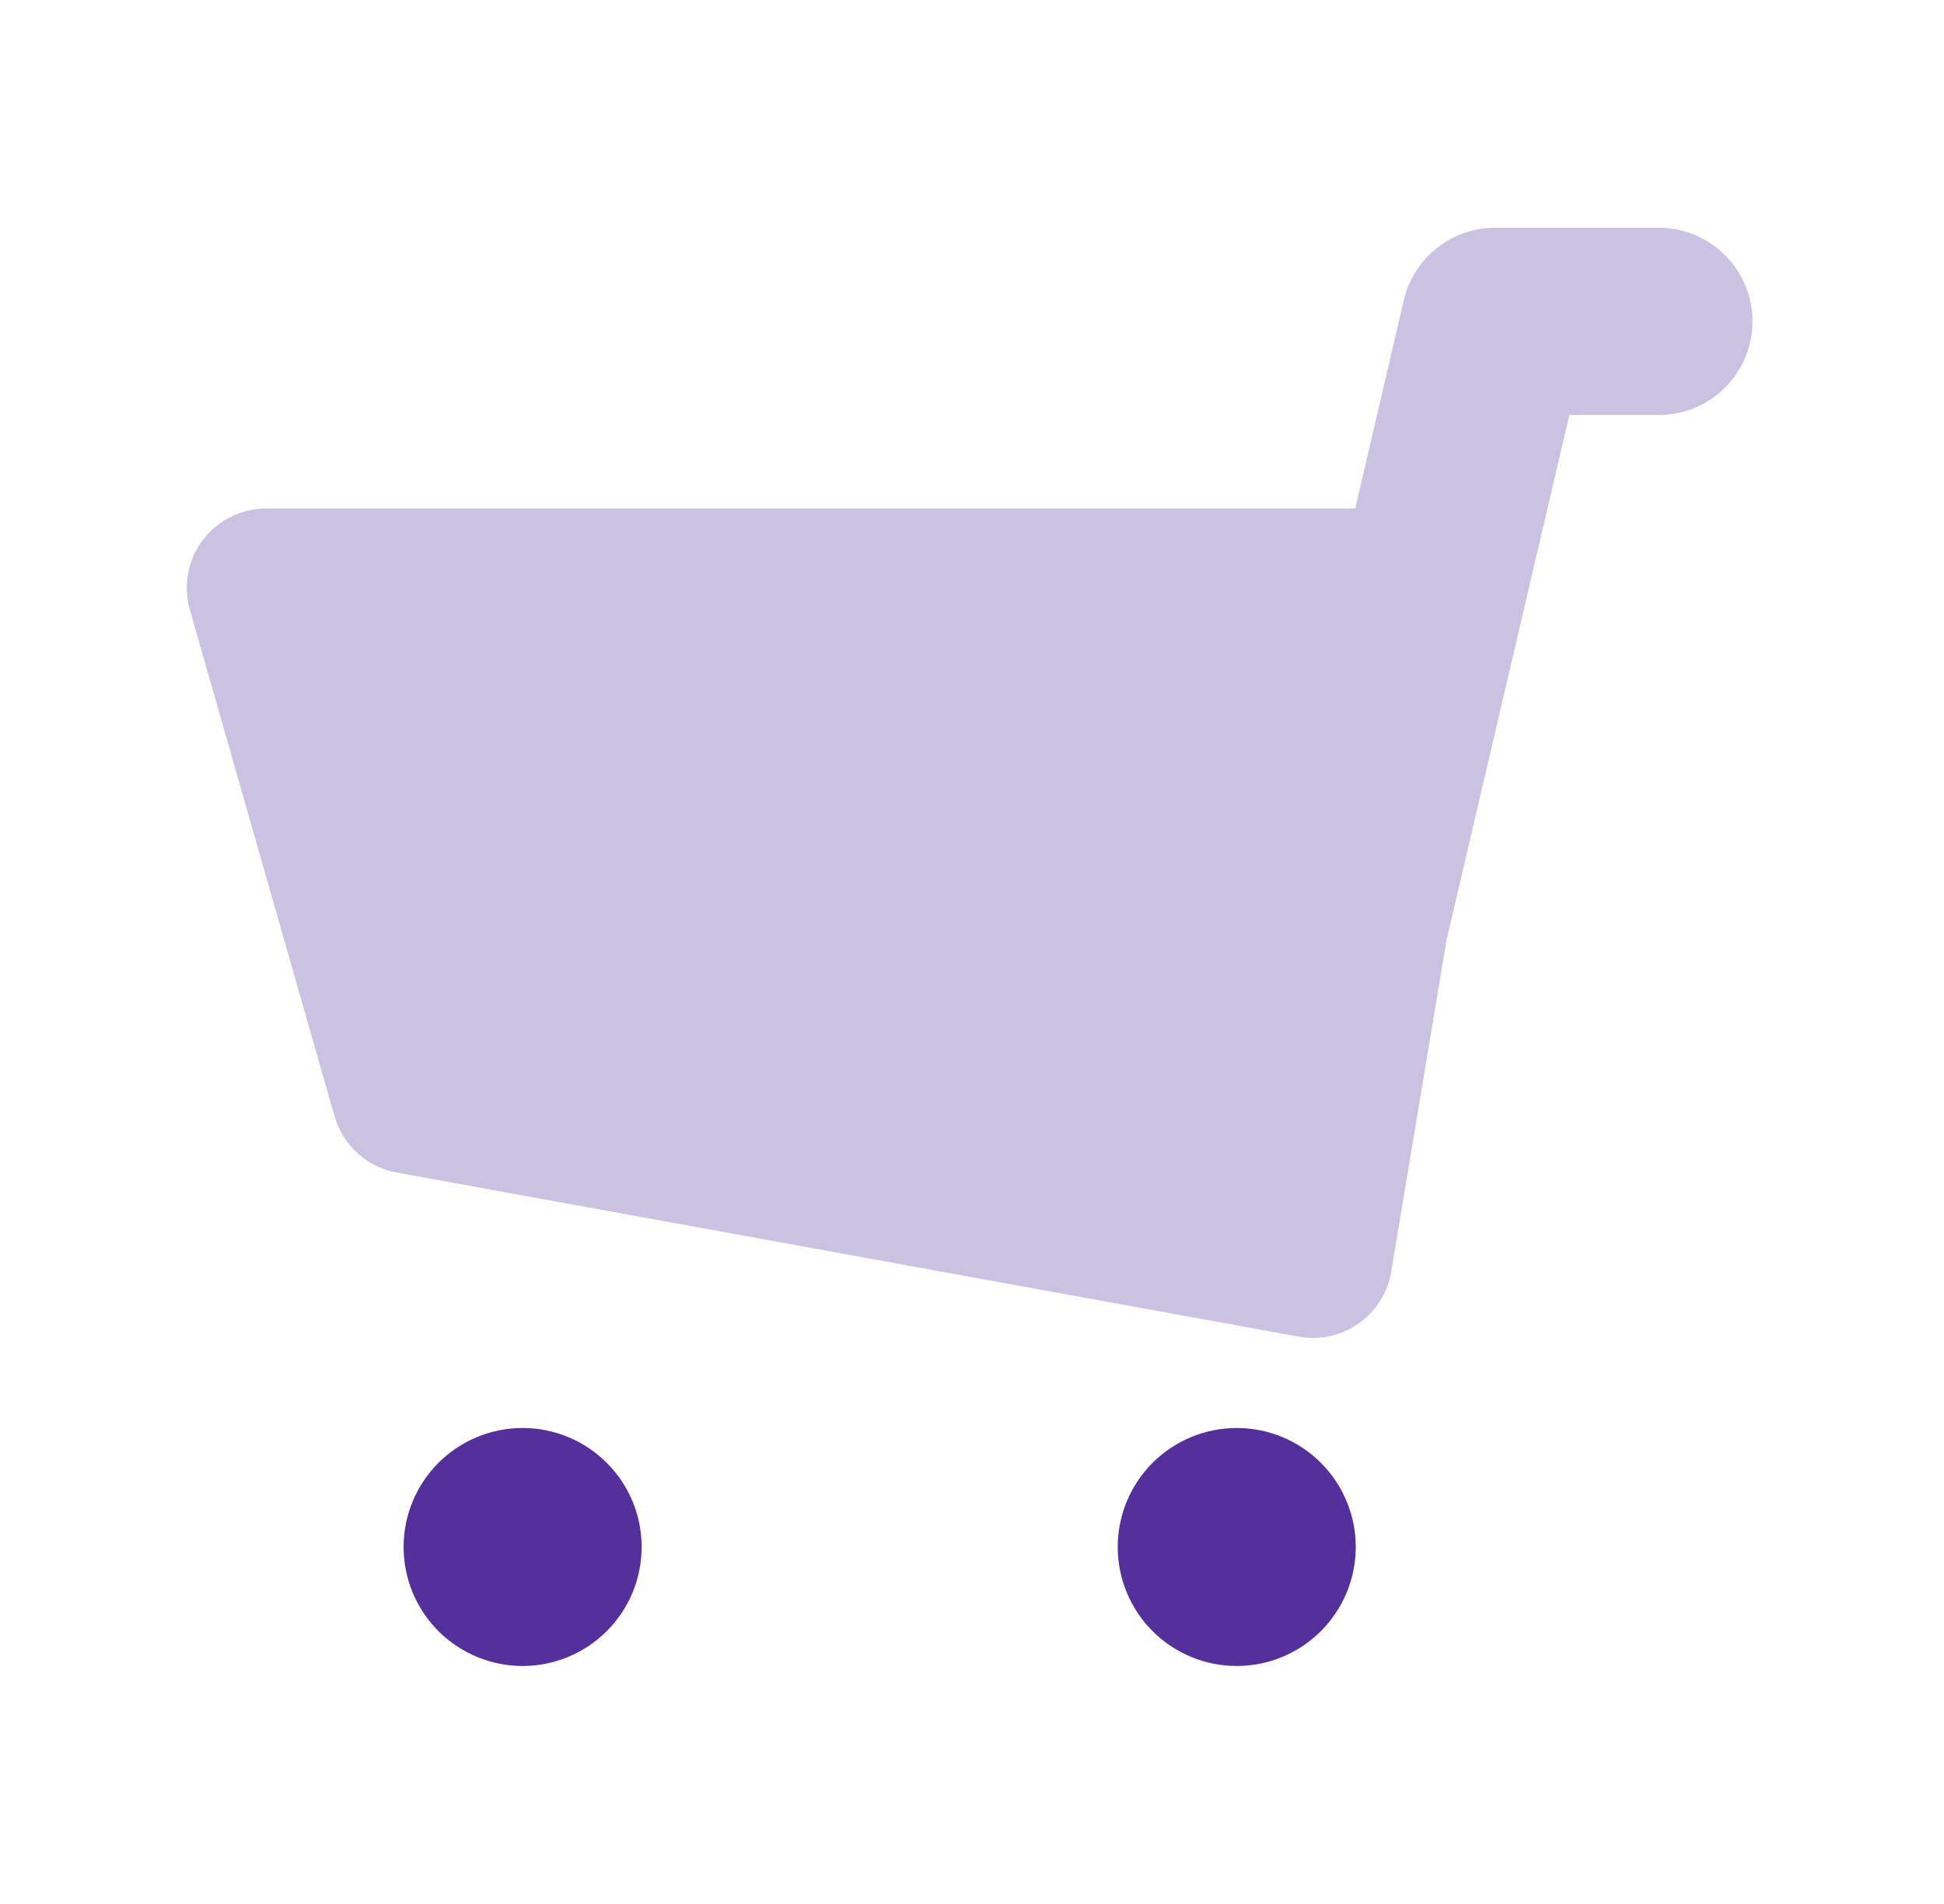
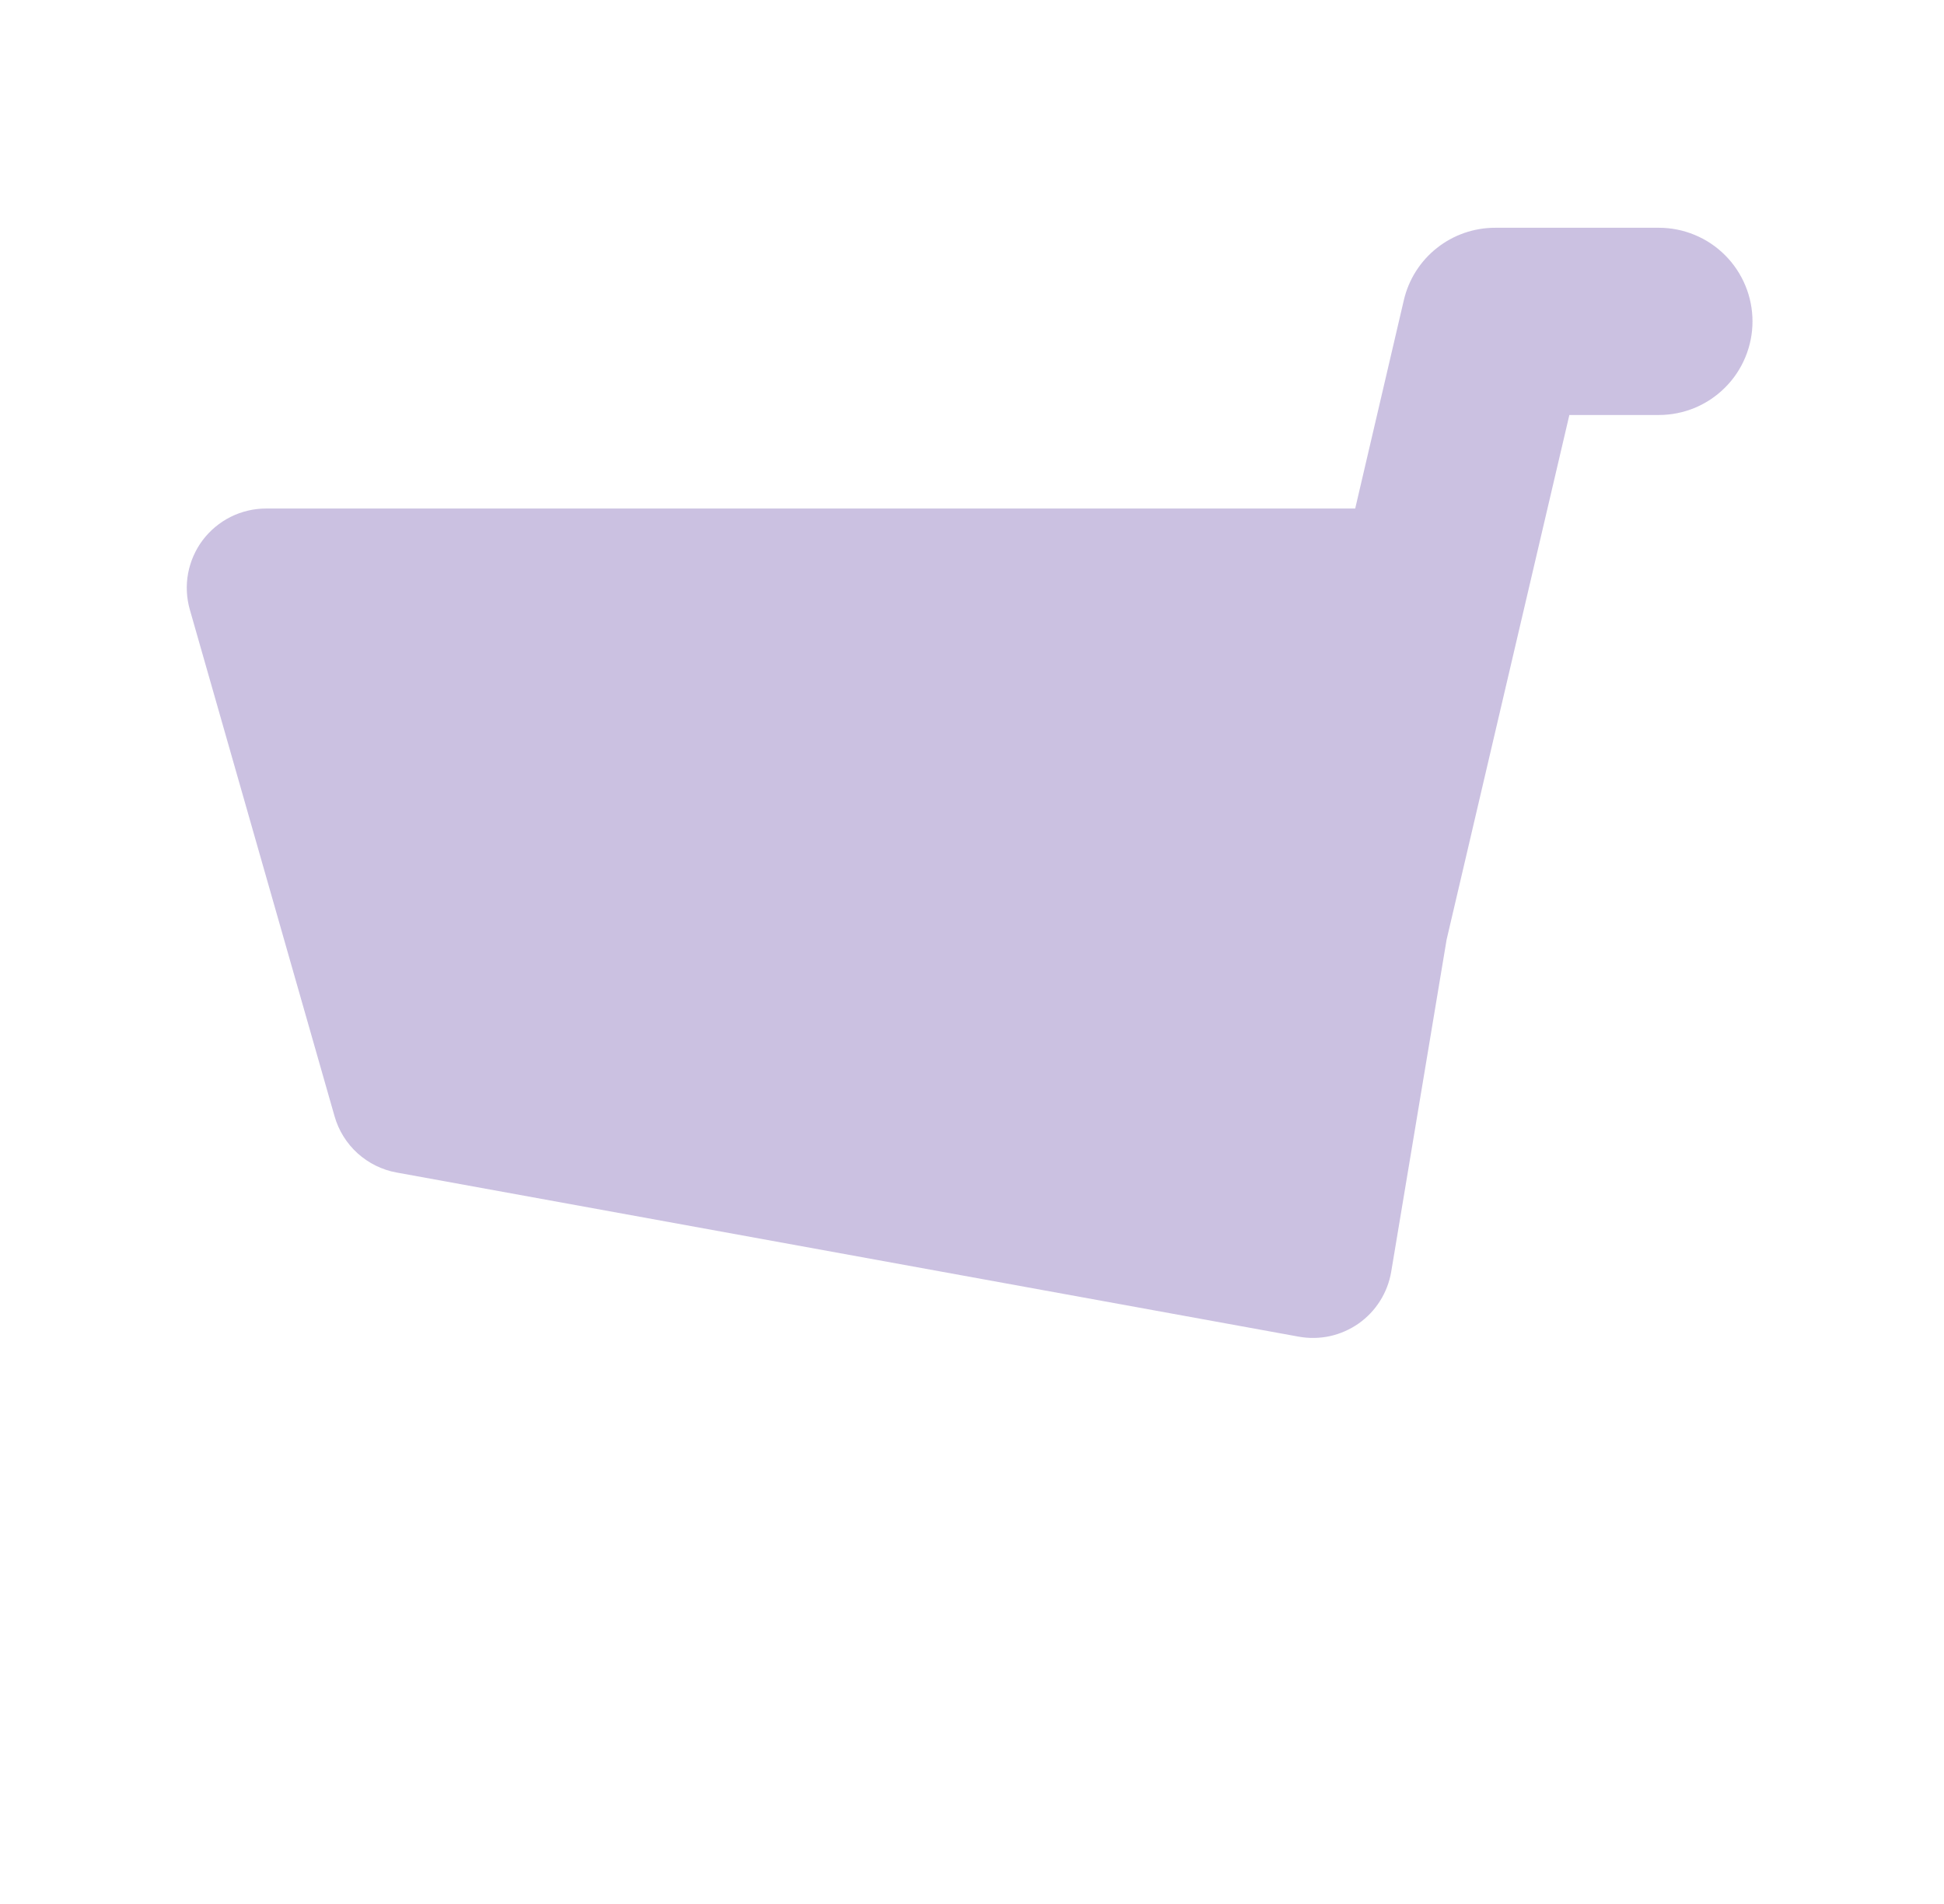
<svg xmlns="http://www.w3.org/2000/svg" width="49" height="48" viewBox="0 0 49 48" fill="none">
  <path opacity="0.3" fill-rule="evenodd" clip-rule="evenodd" d="M36.463 23.688L35.067 32.058C35.023 32.32 34.928 32.57 34.787 32.794C34.646 33.019 34.462 33.213 34.245 33.366C34.028 33.518 33.783 33.626 33.524 33.684C33.265 33.74 32.998 33.745 32.737 33.698L9.999 29.56C9.631 29.494 9.29 29.325 9.013 29.075C8.736 28.824 8.535 28.501 8.433 28.142L4.785 15.37C4.7 15.073 4.685 14.759 4.741 14.455C4.798 14.151 4.924 13.864 5.11 13.616C5.297 13.369 5.538 13.169 5.815 13.03C6.092 12.892 6.397 12.82 6.707 12.82H34.159L35.385 7.566C35.506 7.047 35.799 6.584 36.217 6.253C36.634 5.922 37.152 5.742 37.685 5.742H41.813C42.123 5.742 42.429 5.803 42.716 5.922C43.002 6.04 43.262 6.214 43.481 6.433C43.701 6.653 43.874 6.913 43.993 7.199C44.112 7.485 44.173 7.792 44.173 8.102C44.173 8.412 44.112 8.719 43.993 9.005C43.874 9.292 43.701 9.552 43.481 9.771C43.262 9.99 43.002 10.164 42.716 10.283C42.429 10.401 42.123 10.462 41.813 10.462H39.557L36.463 23.688Z" fill="#53309C" />
-   <path fill-rule="evenodd" clip-rule="evenodd" d="M13.173 42C12.377 42 11.614 41.684 11.051 41.121C10.489 40.559 10.173 39.796 10.173 39C10.173 38.204 10.489 37.441 11.051 36.879C11.614 36.316 12.377 36 13.173 36C13.968 36 14.731 36.316 15.294 36.879C15.857 37.441 16.173 38.204 16.173 39C16.173 39.796 15.857 40.559 15.294 41.121C14.731 41.684 13.968 42 13.173 42ZM31.173 42C30.377 42 29.614 41.684 29.051 41.121C28.489 40.559 28.173 39.796 28.173 39C28.173 38.204 28.489 37.441 29.051 36.879C29.614 36.316 30.377 36 31.173 36C31.968 36 32.731 36.316 33.294 36.879C33.856 37.441 34.173 38.204 34.173 39C34.173 39.796 33.856 40.559 33.294 41.121C32.731 41.684 31.968 42 31.173 42Z" fill="#53309C" />
</svg>